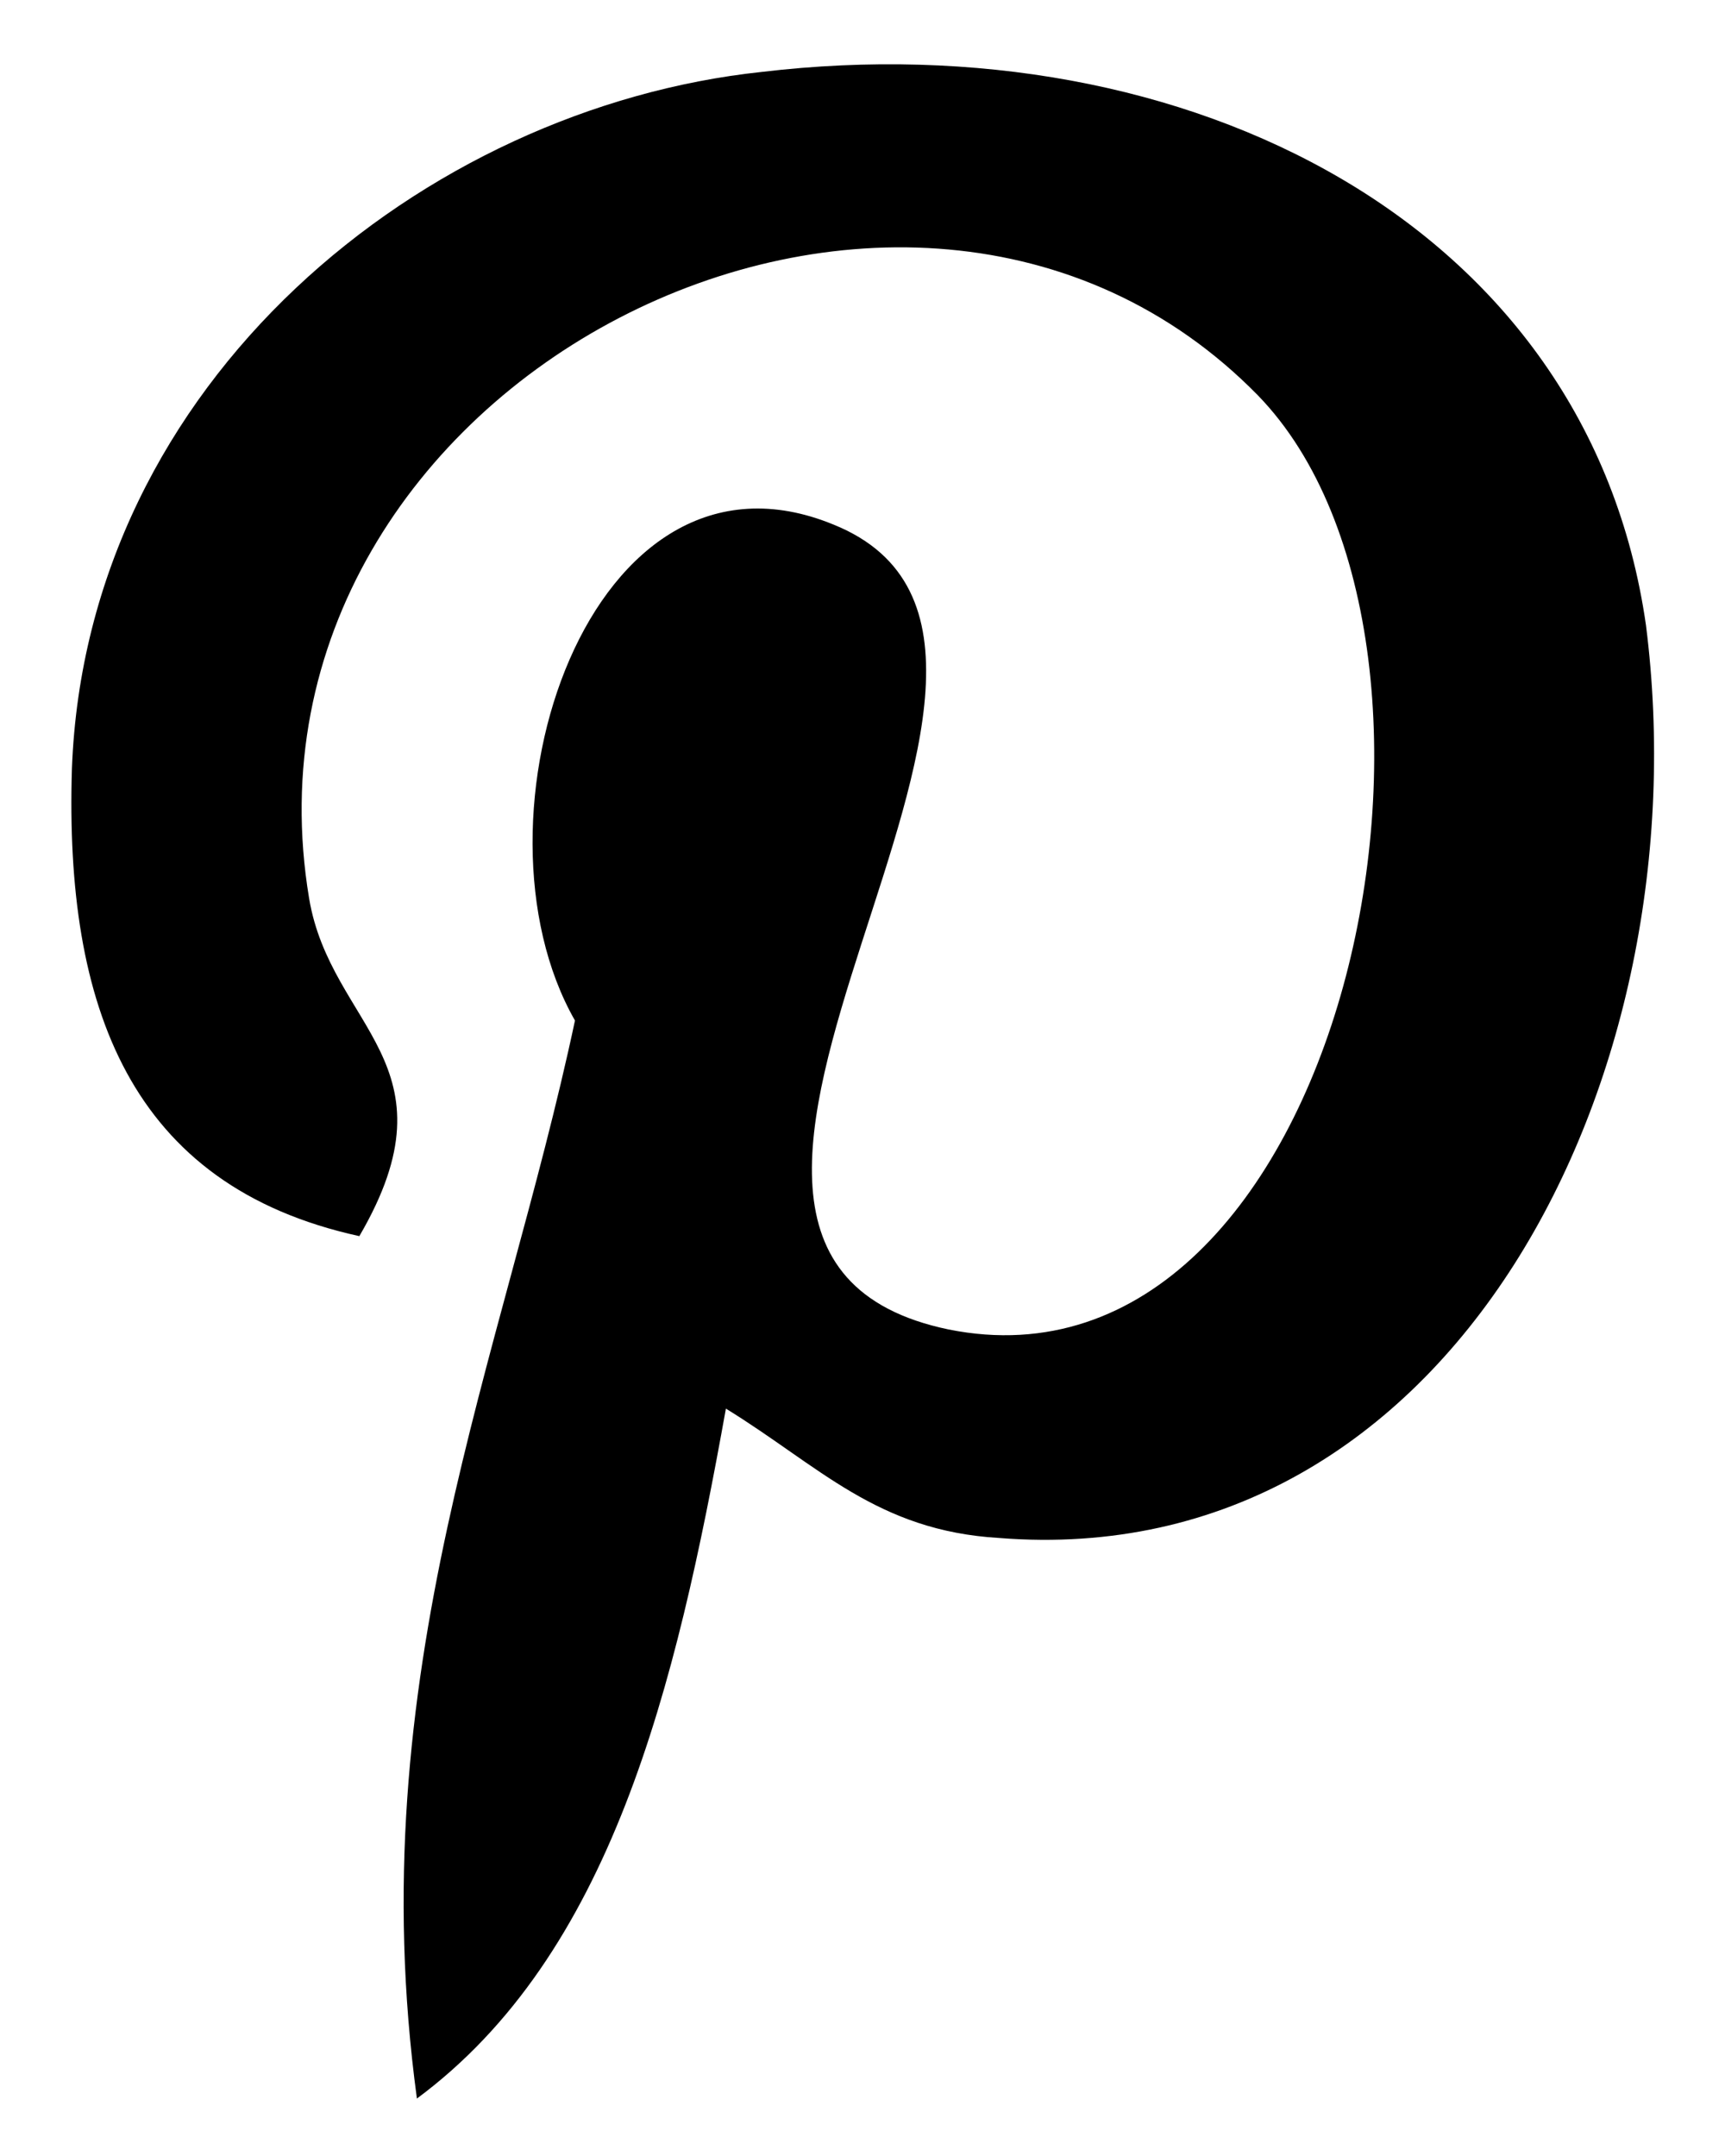
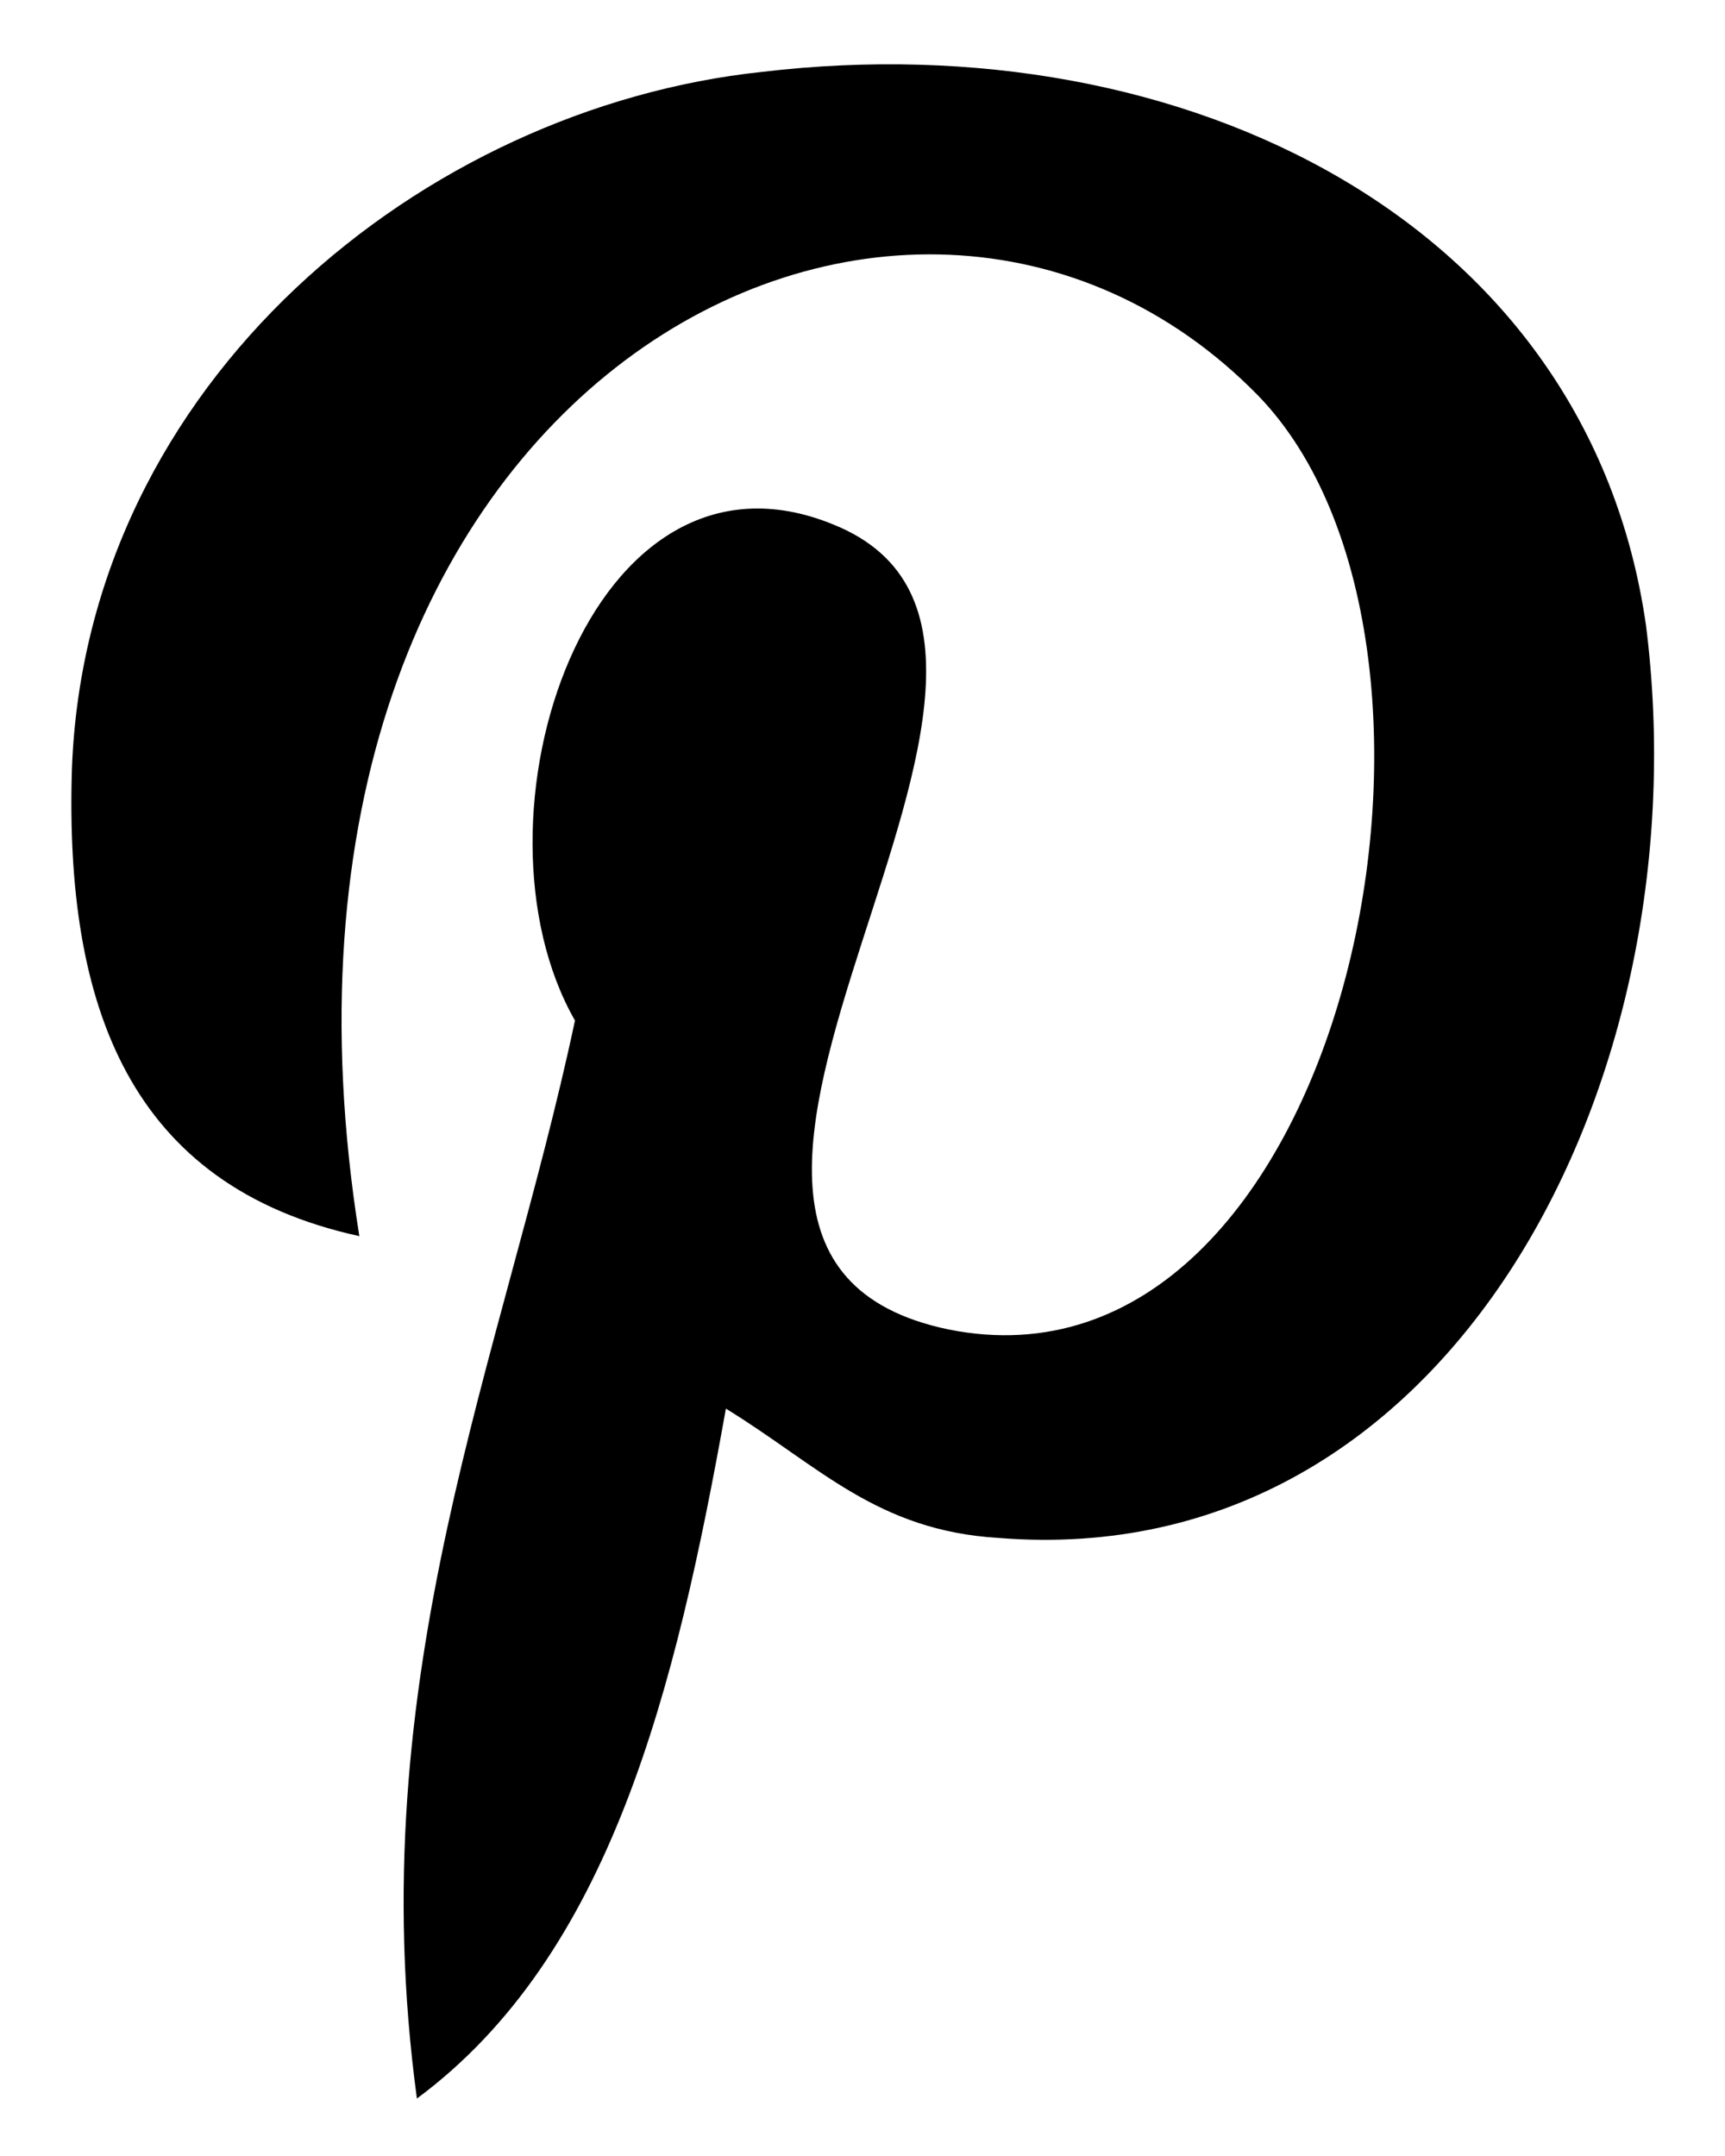
<svg xmlns="http://www.w3.org/2000/svg" width="16" height="20" viewBox="0 0 16 20" fill="none">
-   <path d="M15.267 5.8C14.733 2.067 11 0.2 7.067 0.667C3.933 1 0.8 3.533 0.667 7.133C0.6 9.333 1.2 11 3.333 11.467C4.267 9.867 3.067 9.533 2.867 8.333C2.067 3.533 8.4 0.333 11.667 3.667C13.933 6 12.467 13.067 8.8 12.333C5.267 11.6 10.533 6 7.733 4.867C5.467 3.933 4.267 7.6 5.333 9.467C4.667 12.6 3.333 15.533 3.867 19.467C5.667 18.133 6.267 15.667 6.733 13.067C7.6 13.6 8.133 14.2 9.267 14.267C13.467 14.6 15.8 10 15.267 5.8Z" fill="black" />
+   <path d="M15.267 5.8C14.733 2.067 11 0.2 7.067 0.667C3.933 1 0.8 3.533 0.667 7.133C0.6 9.333 1.2 11 3.333 11.467C2.067 3.533 8.4 0.333 11.667 3.667C13.933 6 12.467 13.067 8.8 12.333C5.267 11.6 10.533 6 7.733 4.867C5.467 3.933 4.267 7.6 5.333 9.467C4.667 12.6 3.333 15.533 3.867 19.467C5.667 18.133 6.267 15.667 6.733 13.067C7.6 13.6 8.133 14.2 9.267 14.267C13.467 14.6 15.8 10 15.267 5.8Z" fill="black" />
</svg>